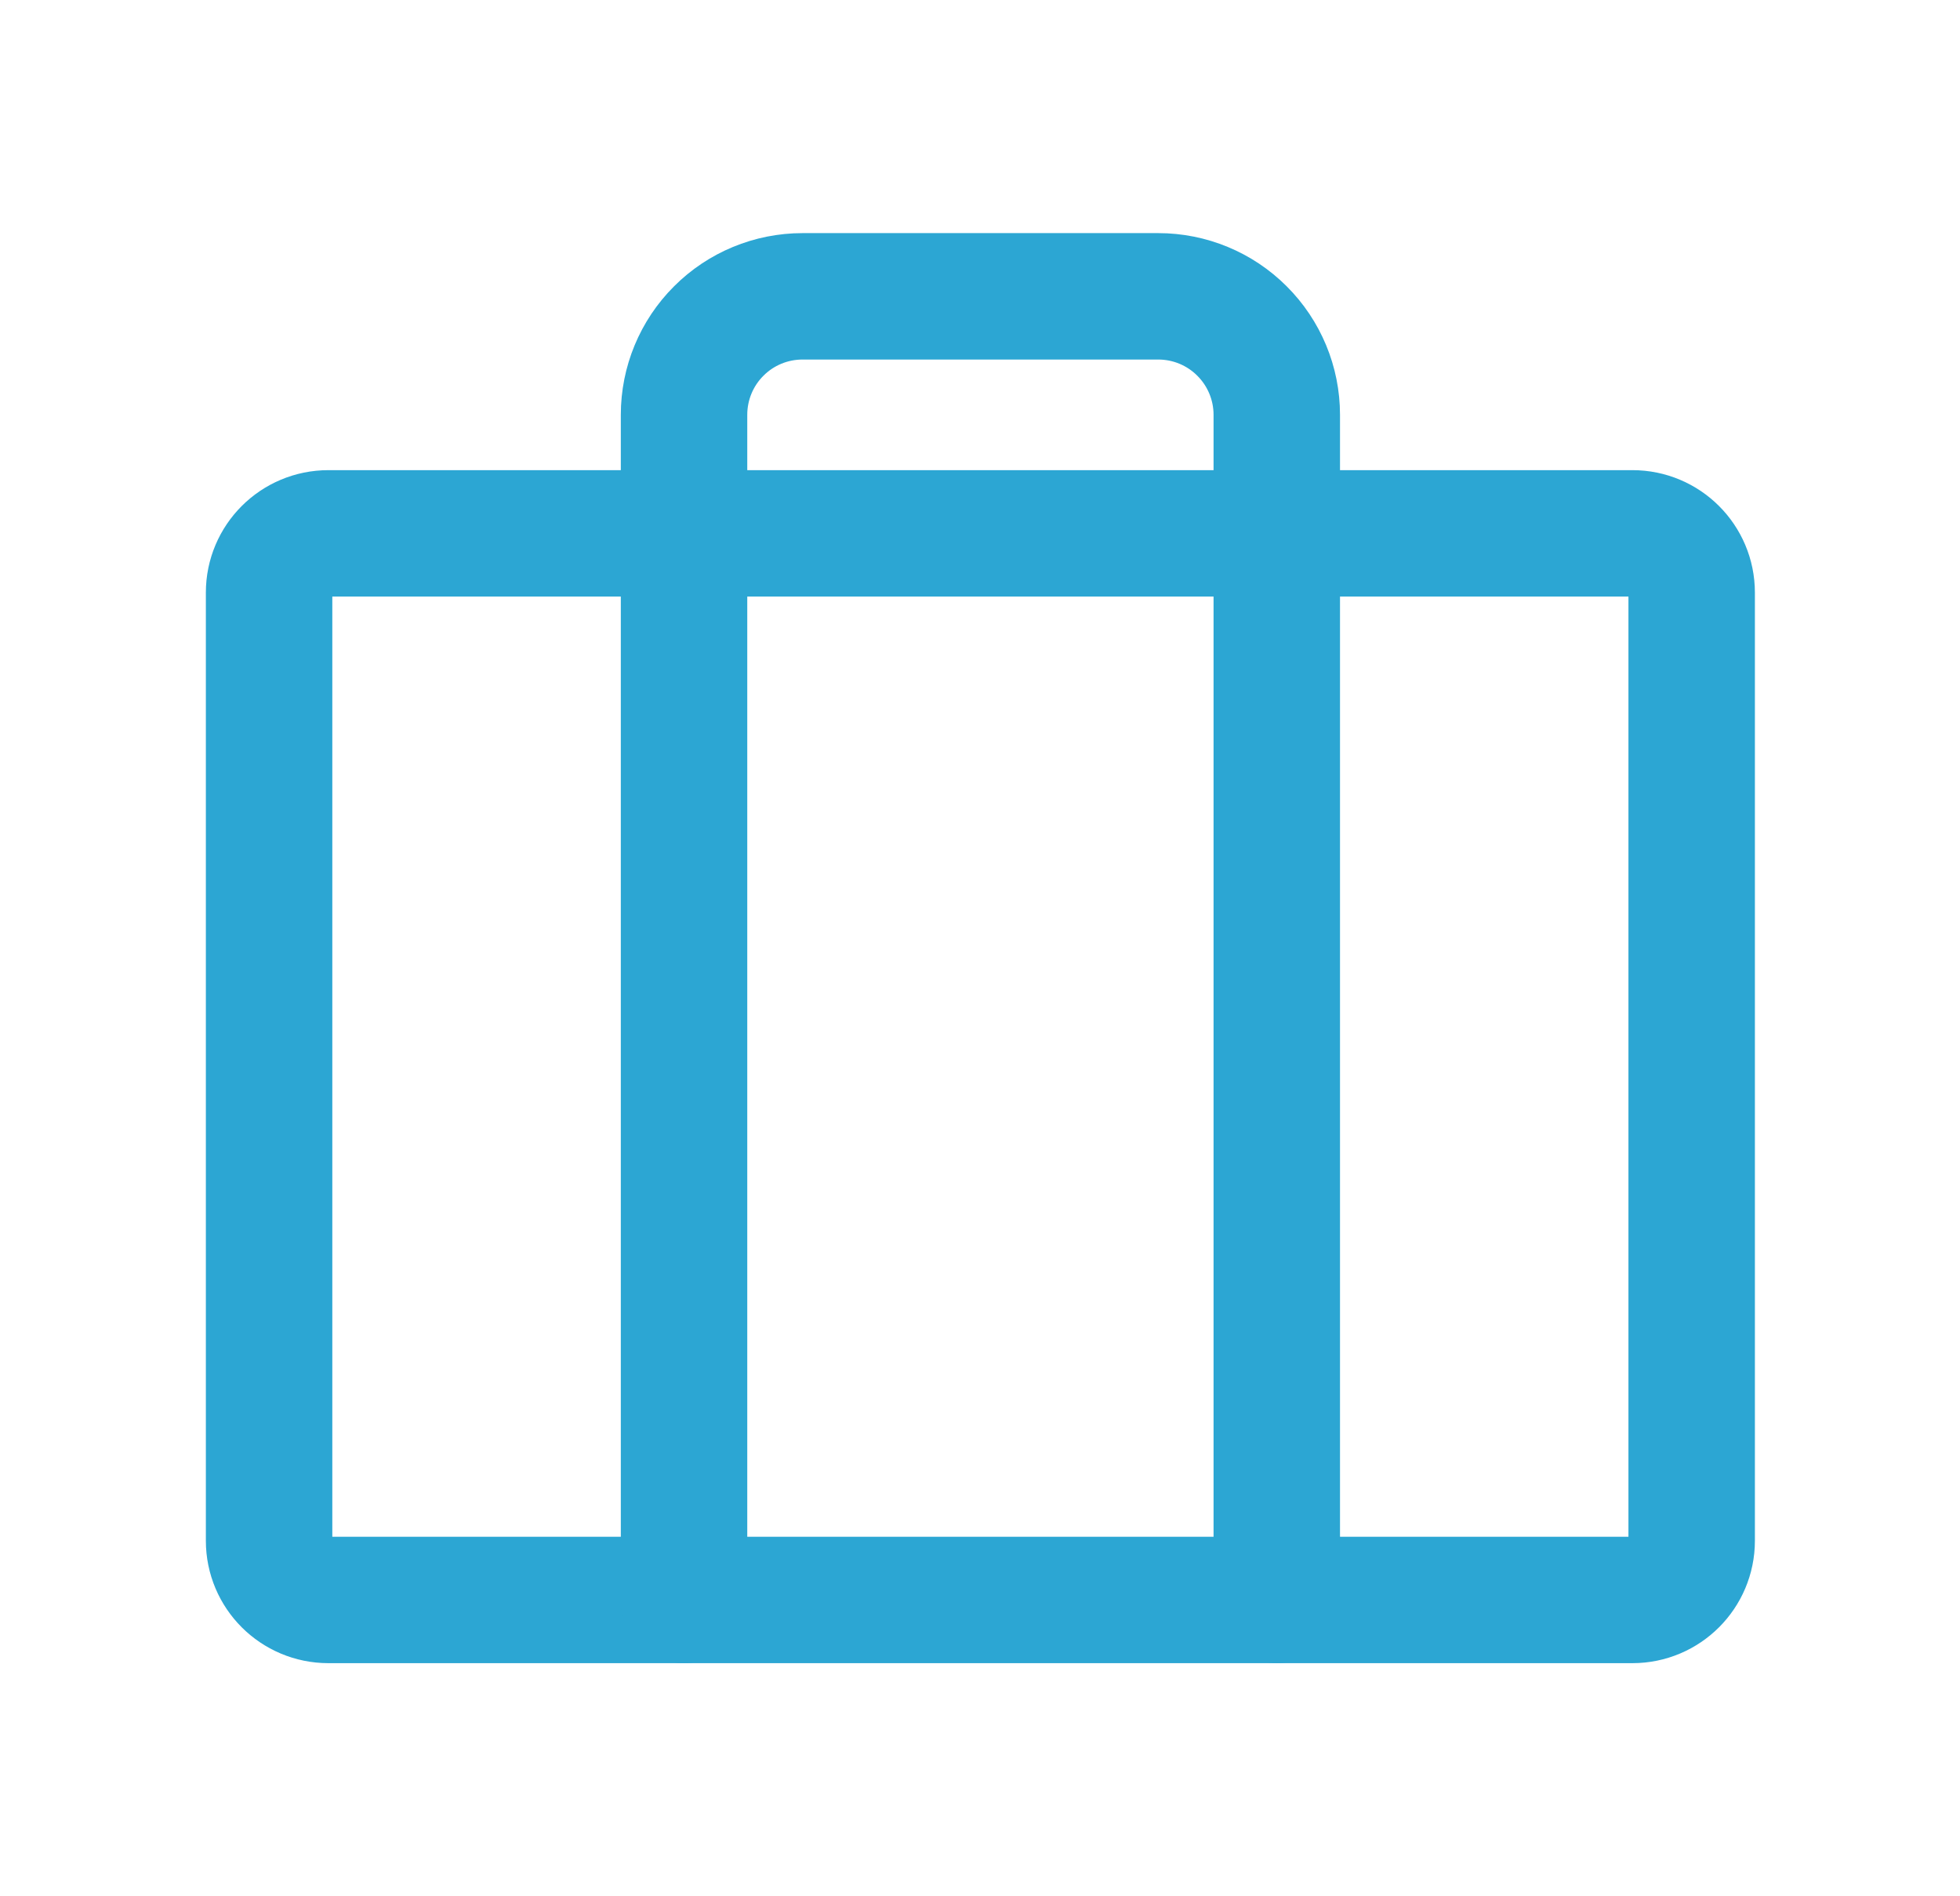
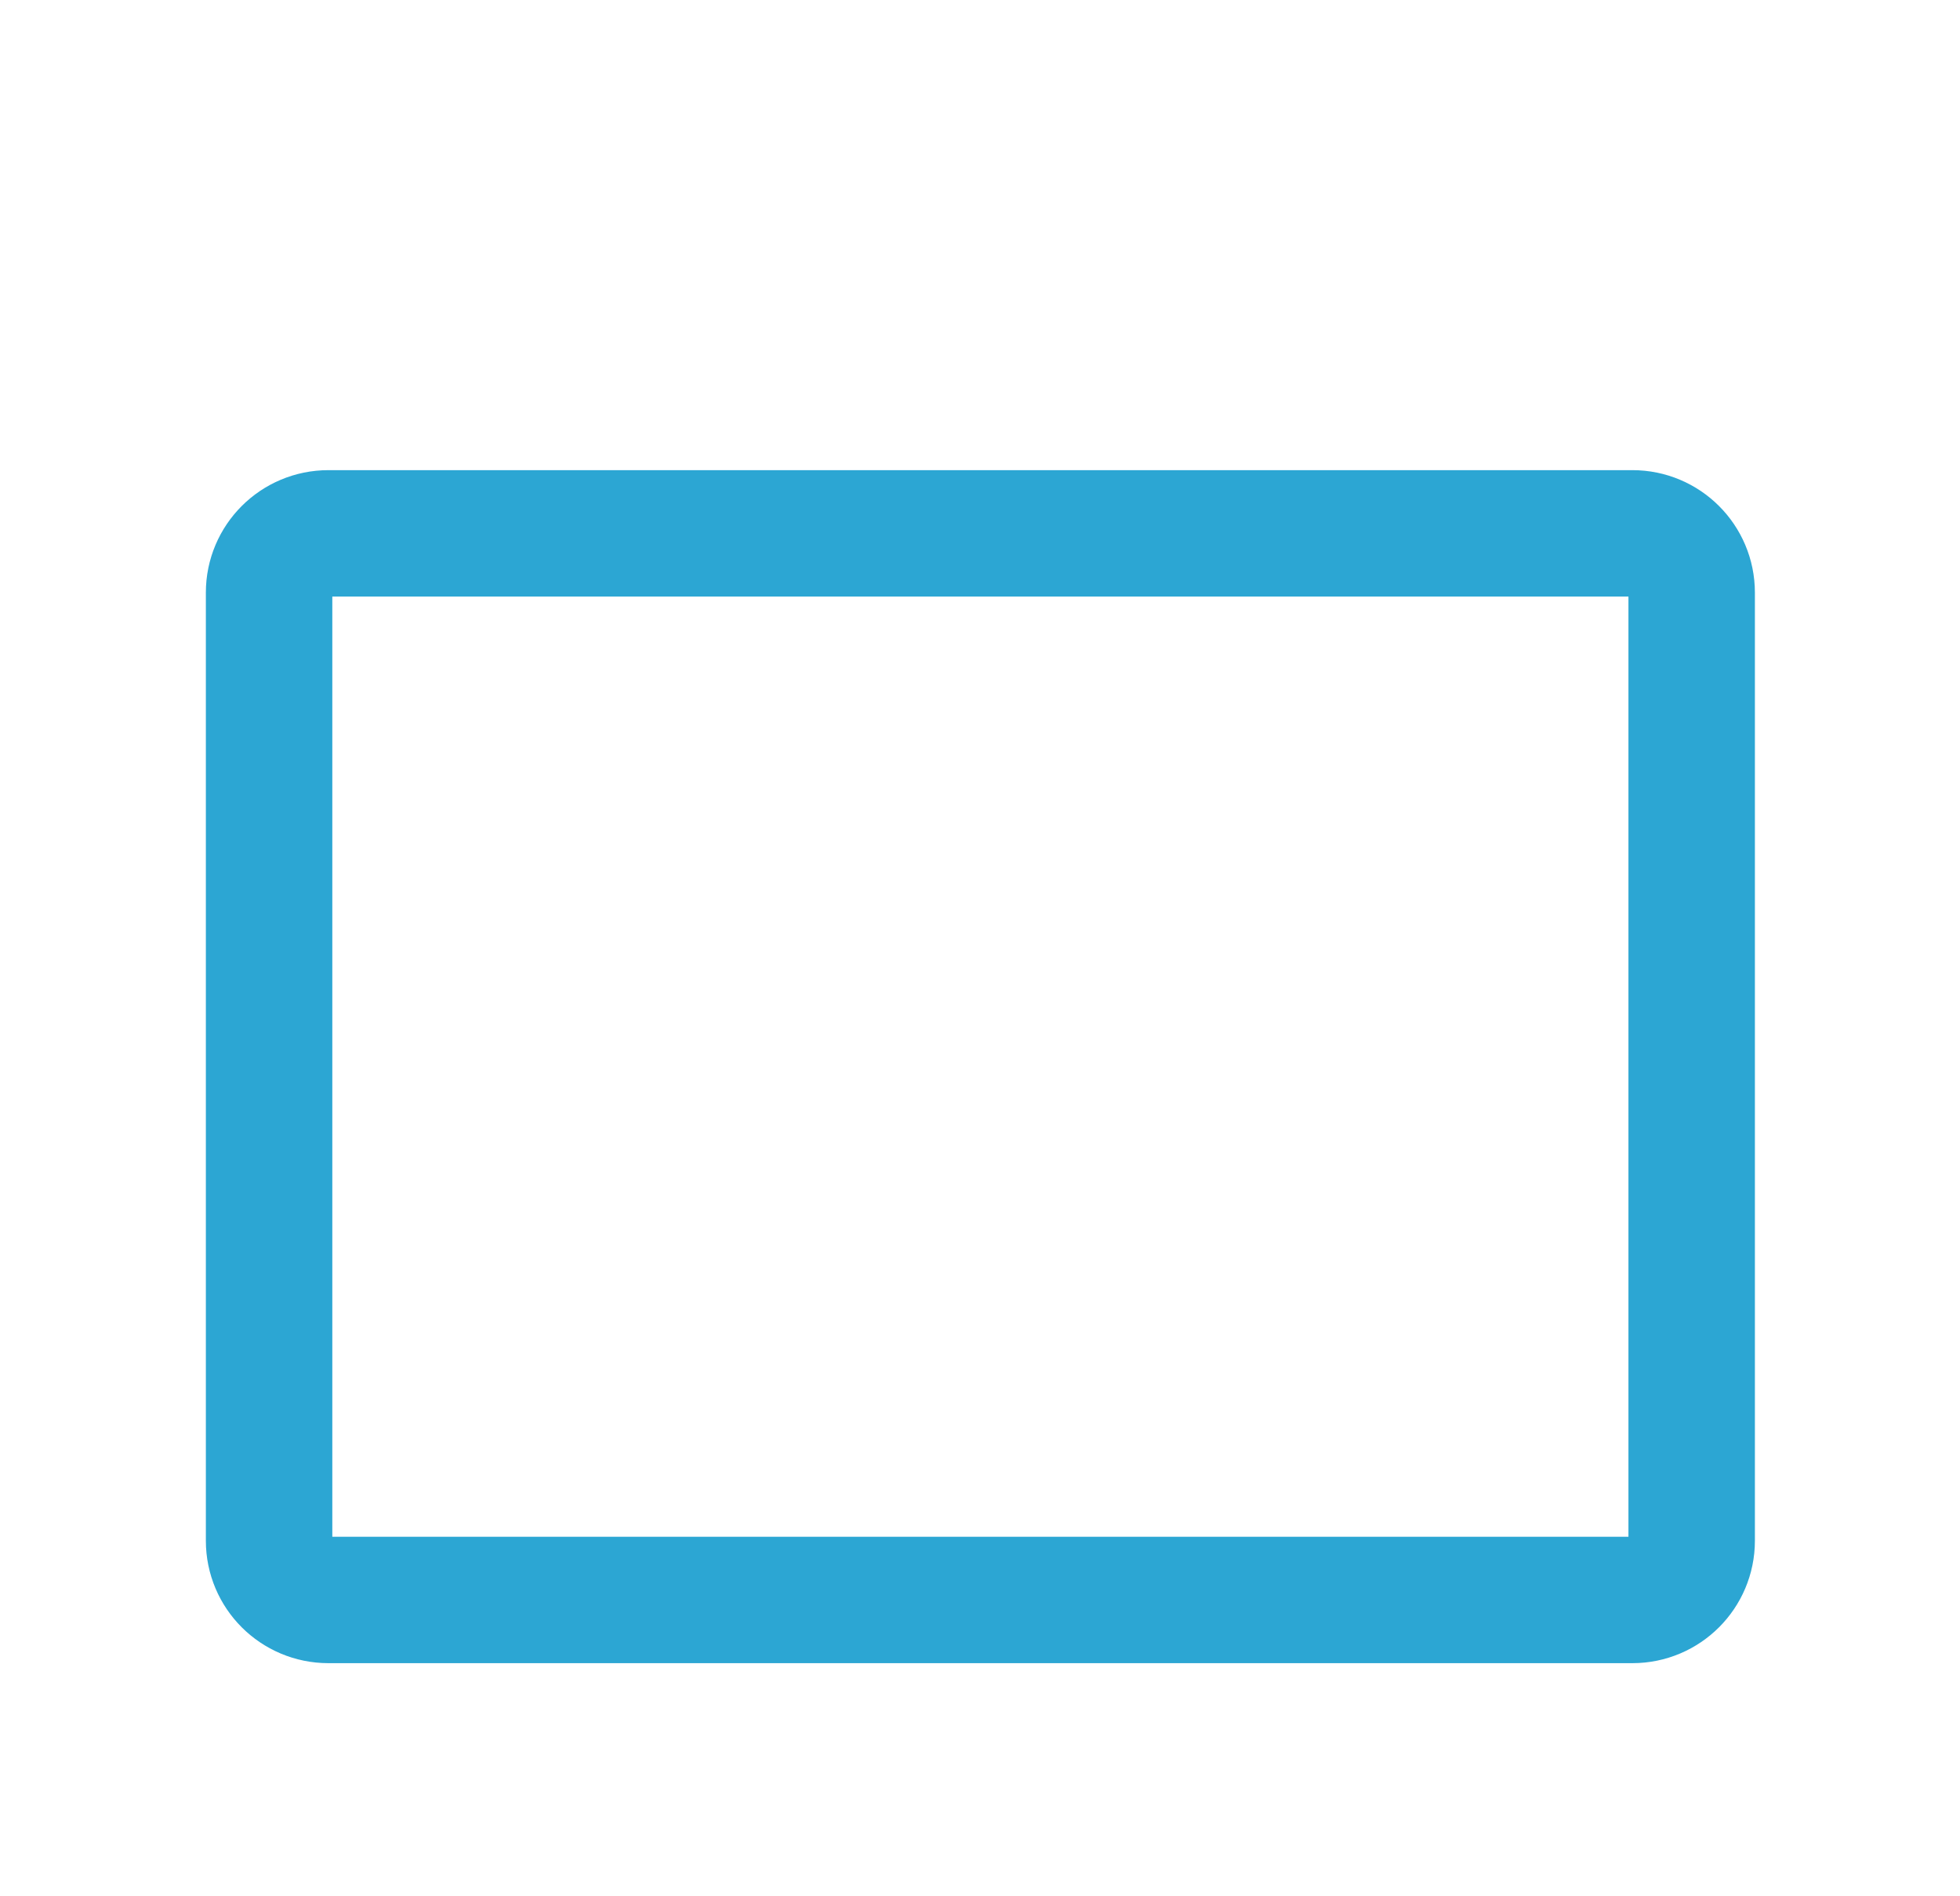
<svg xmlns="http://www.w3.org/2000/svg" width="31" height="30" viewBox="0 0 31 30" fill="none">
  <path d="M25.819 8.438H5.194C4.676 8.438 4.256 8.857 4.256 9.375V24.375C4.256 24.893 4.676 25.312 5.194 25.312H25.819C26.336 25.312 26.756 24.893 26.756 24.375V9.375C26.756 8.857 26.336 8.438 25.819 8.438Z" stroke="#2CA6D3" stroke-width="2" stroke-linecap="round" stroke-linejoin="round" />
-   <path d="M20.194 25.312V6.562C20.194 6.065 19.996 5.588 19.644 5.237C19.293 4.885 18.816 4.688 18.319 4.688H12.694C12.196 4.688 11.719 4.885 11.368 5.237C11.016 5.588 10.819 6.065 10.819 6.562V25.312" stroke="#2CA6D3" stroke-width="2" stroke-linecap="round" stroke-linejoin="round" />
</svg>